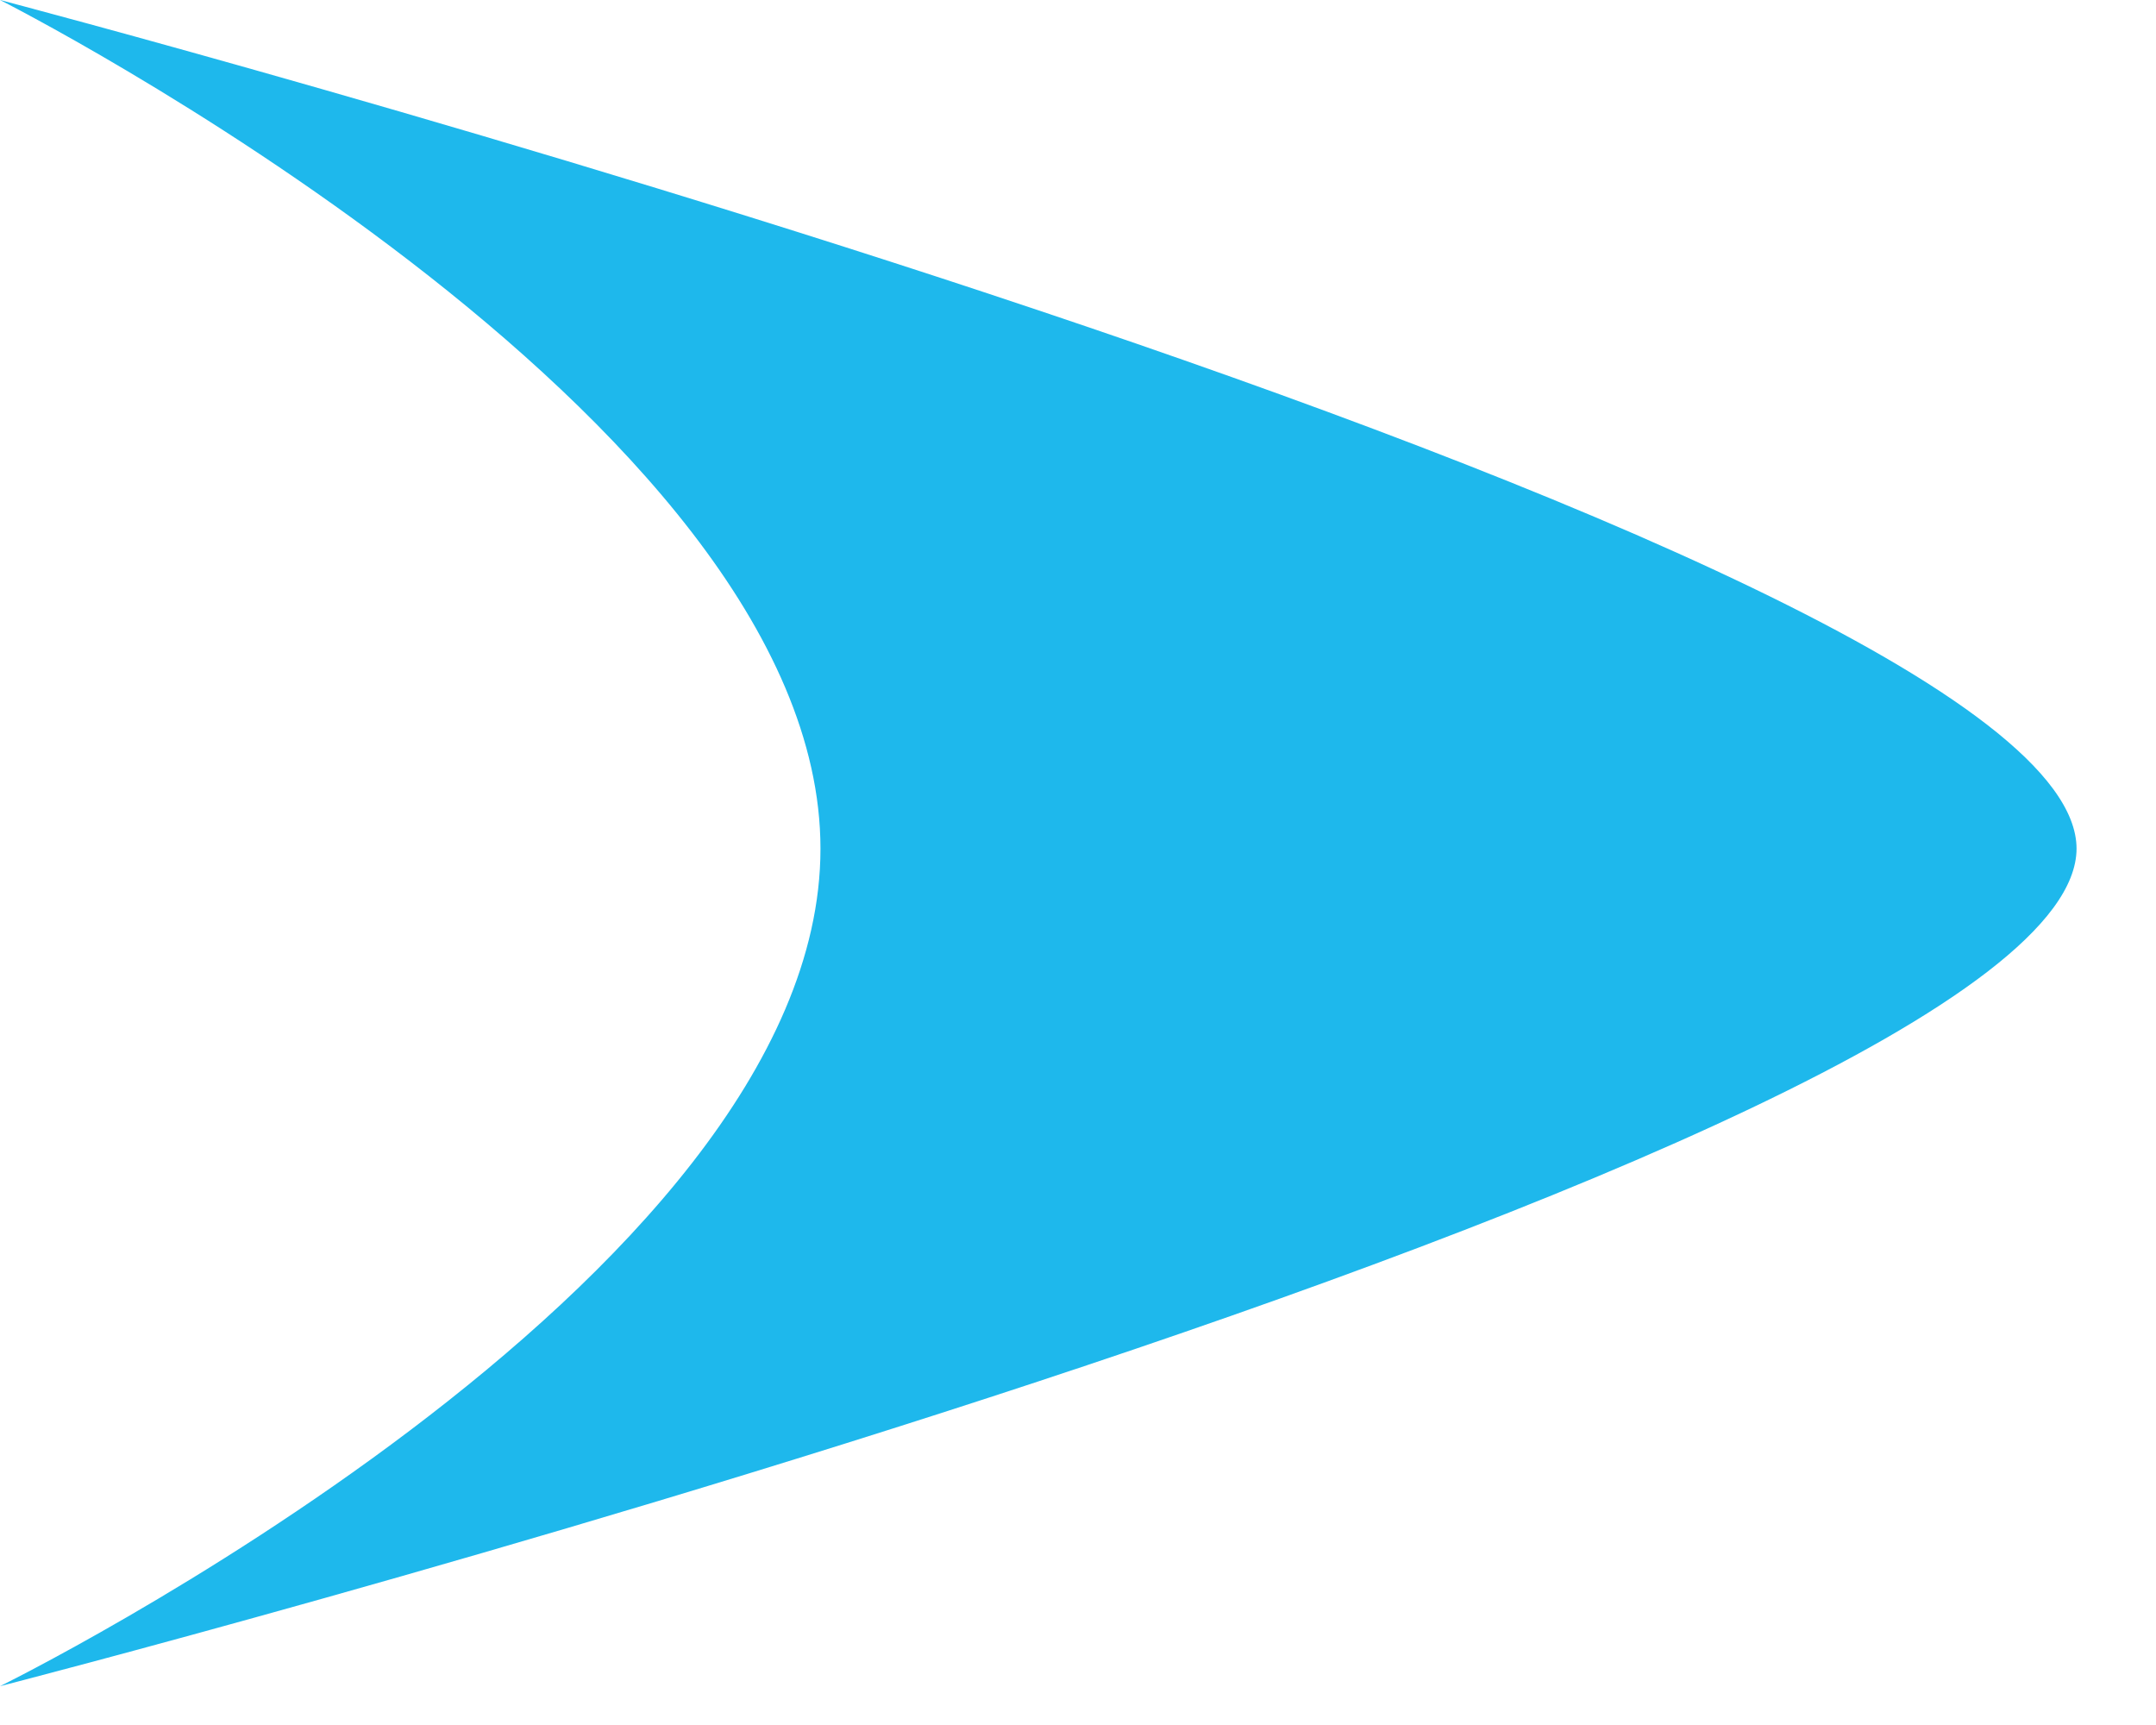
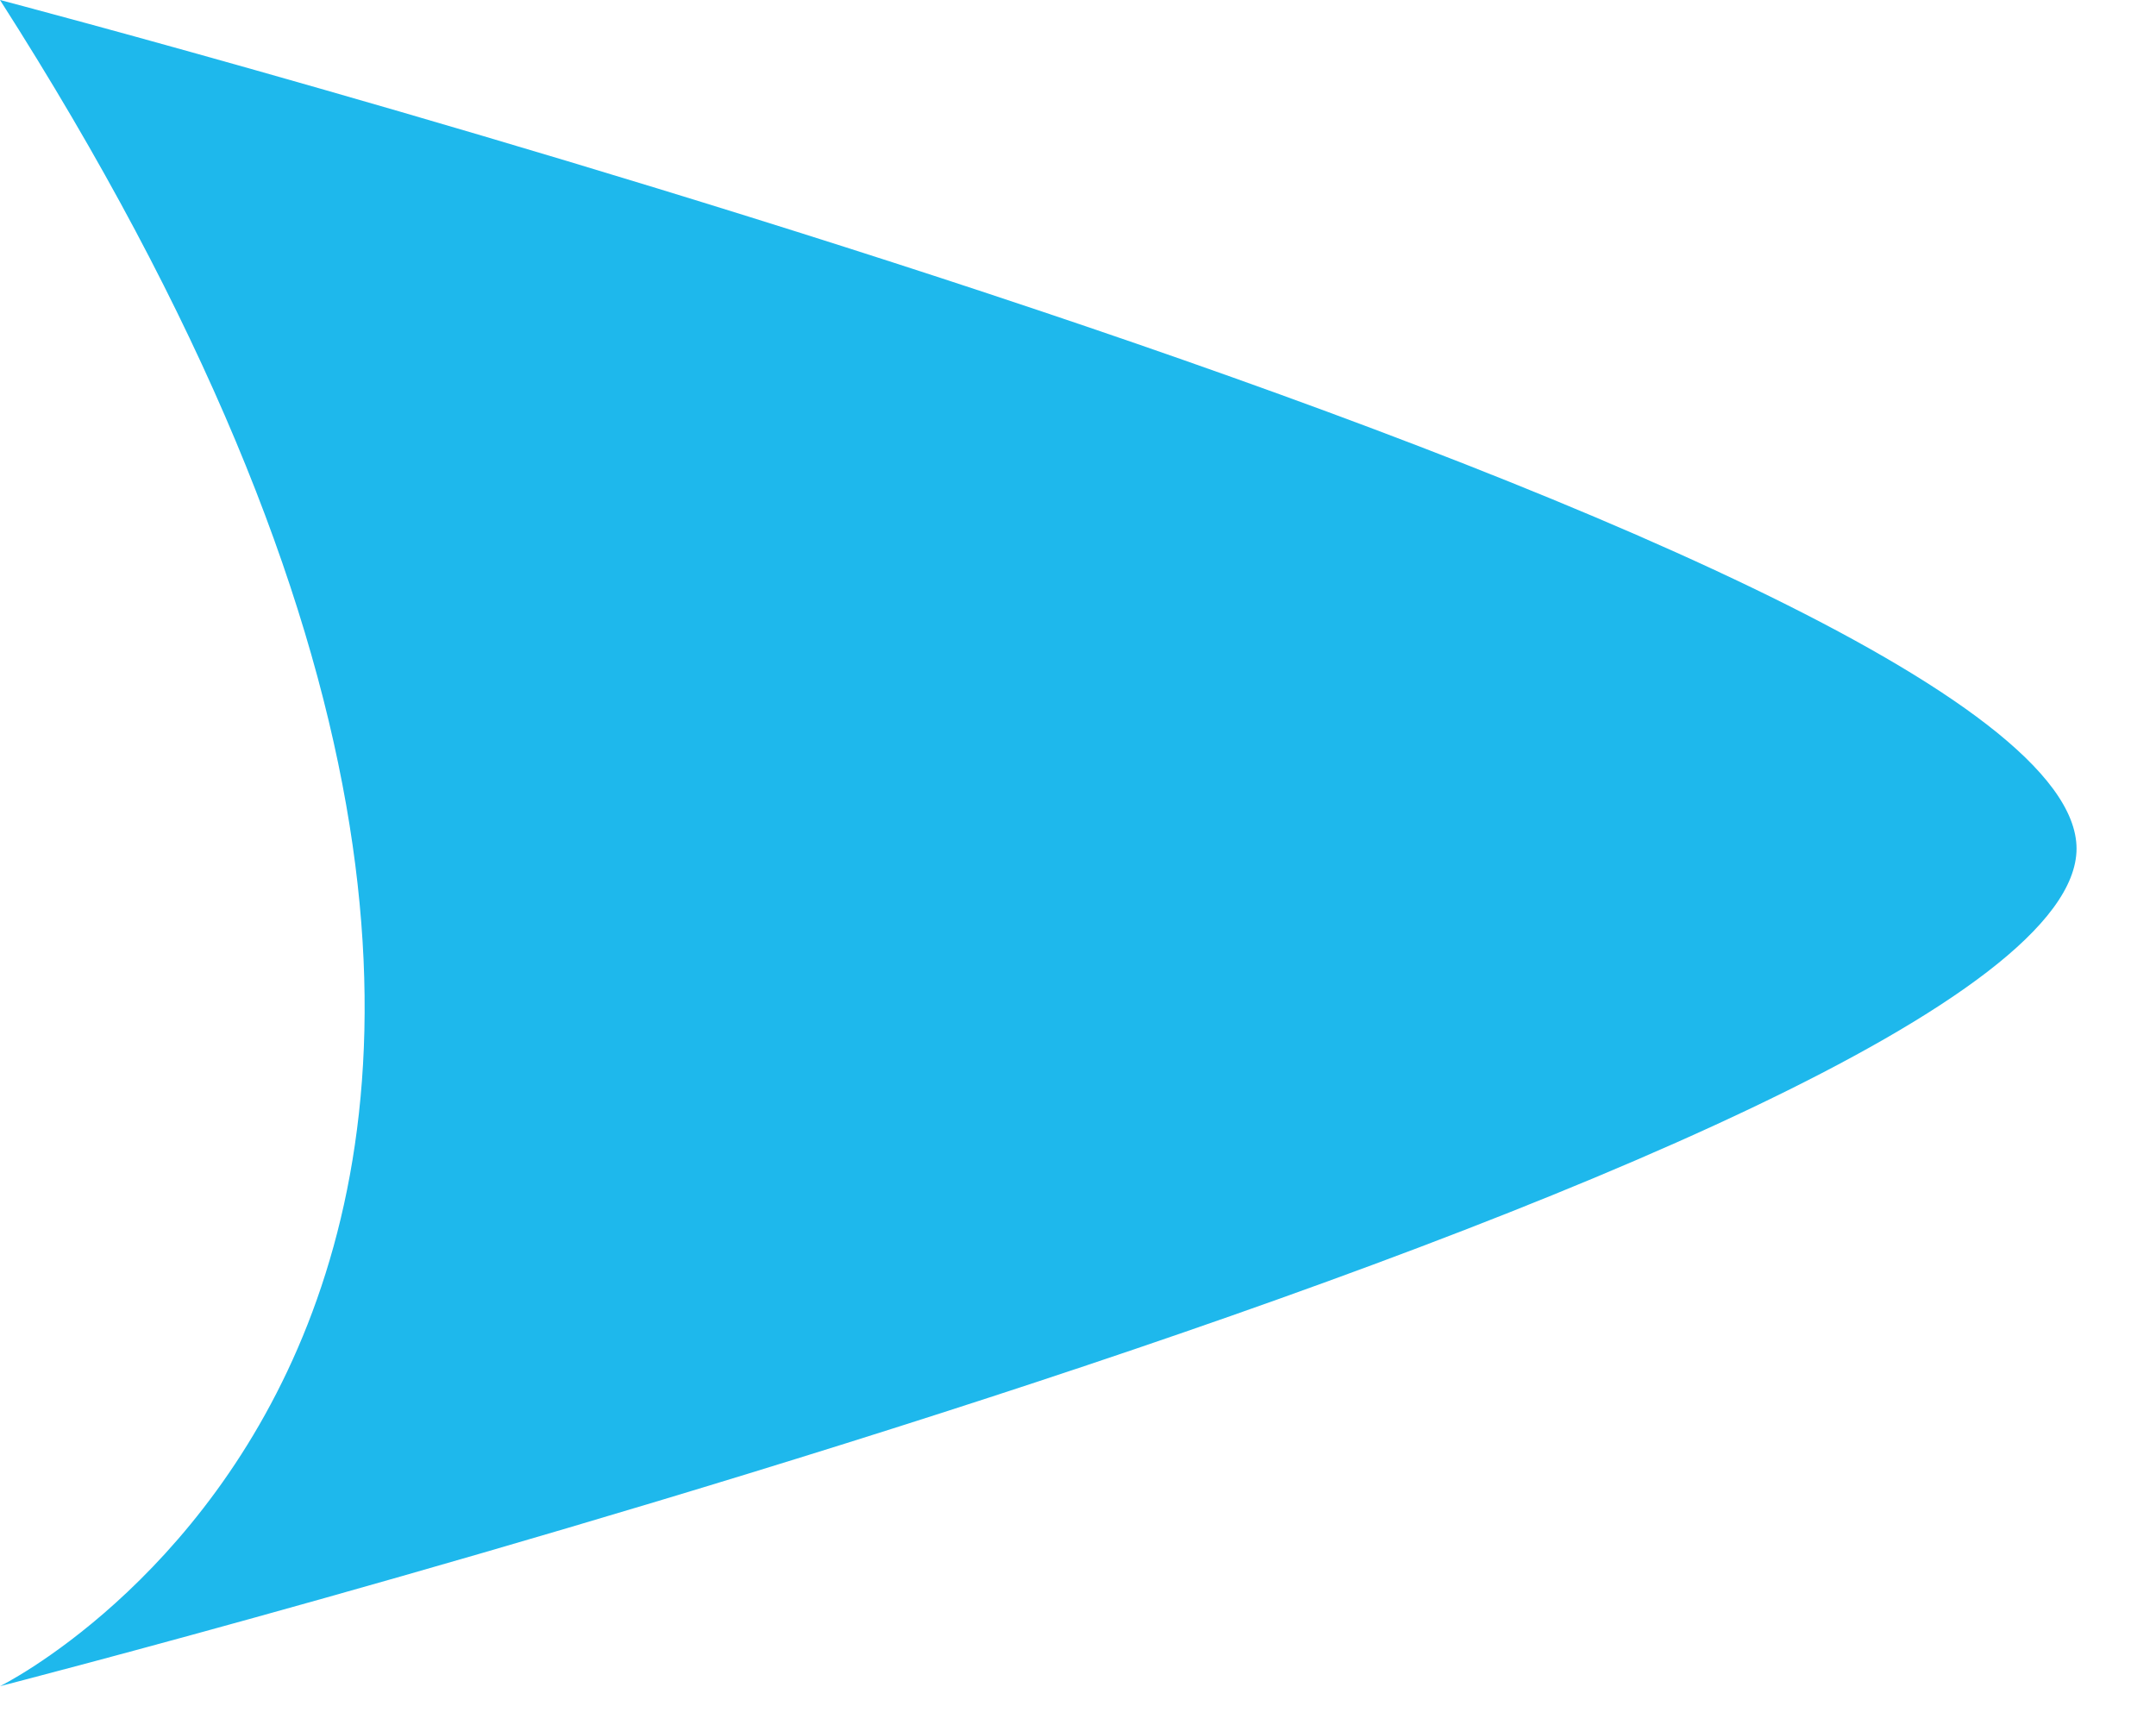
<svg xmlns="http://www.w3.org/2000/svg" width="20" height="16" viewBox="0 0 20 16">
  <g>
    <g>
-       <path fill="#1eb8ec" d="M19.263 7.872C19.263 5.05 0 0 0 0s7.611 3.844 7.611 7.872C7.611 11.899 0 15.64 0 15.64s19.263-4.948 19.263-7.77z" />
+       <path fill="#1eb8ec" d="M19.263 7.872C19.263 5.05 0 0 0 0C7.611 11.899 0 15.64 0 15.64s19.263-4.948 19.263-7.77z" />
    </g>
  </g>
</svg>